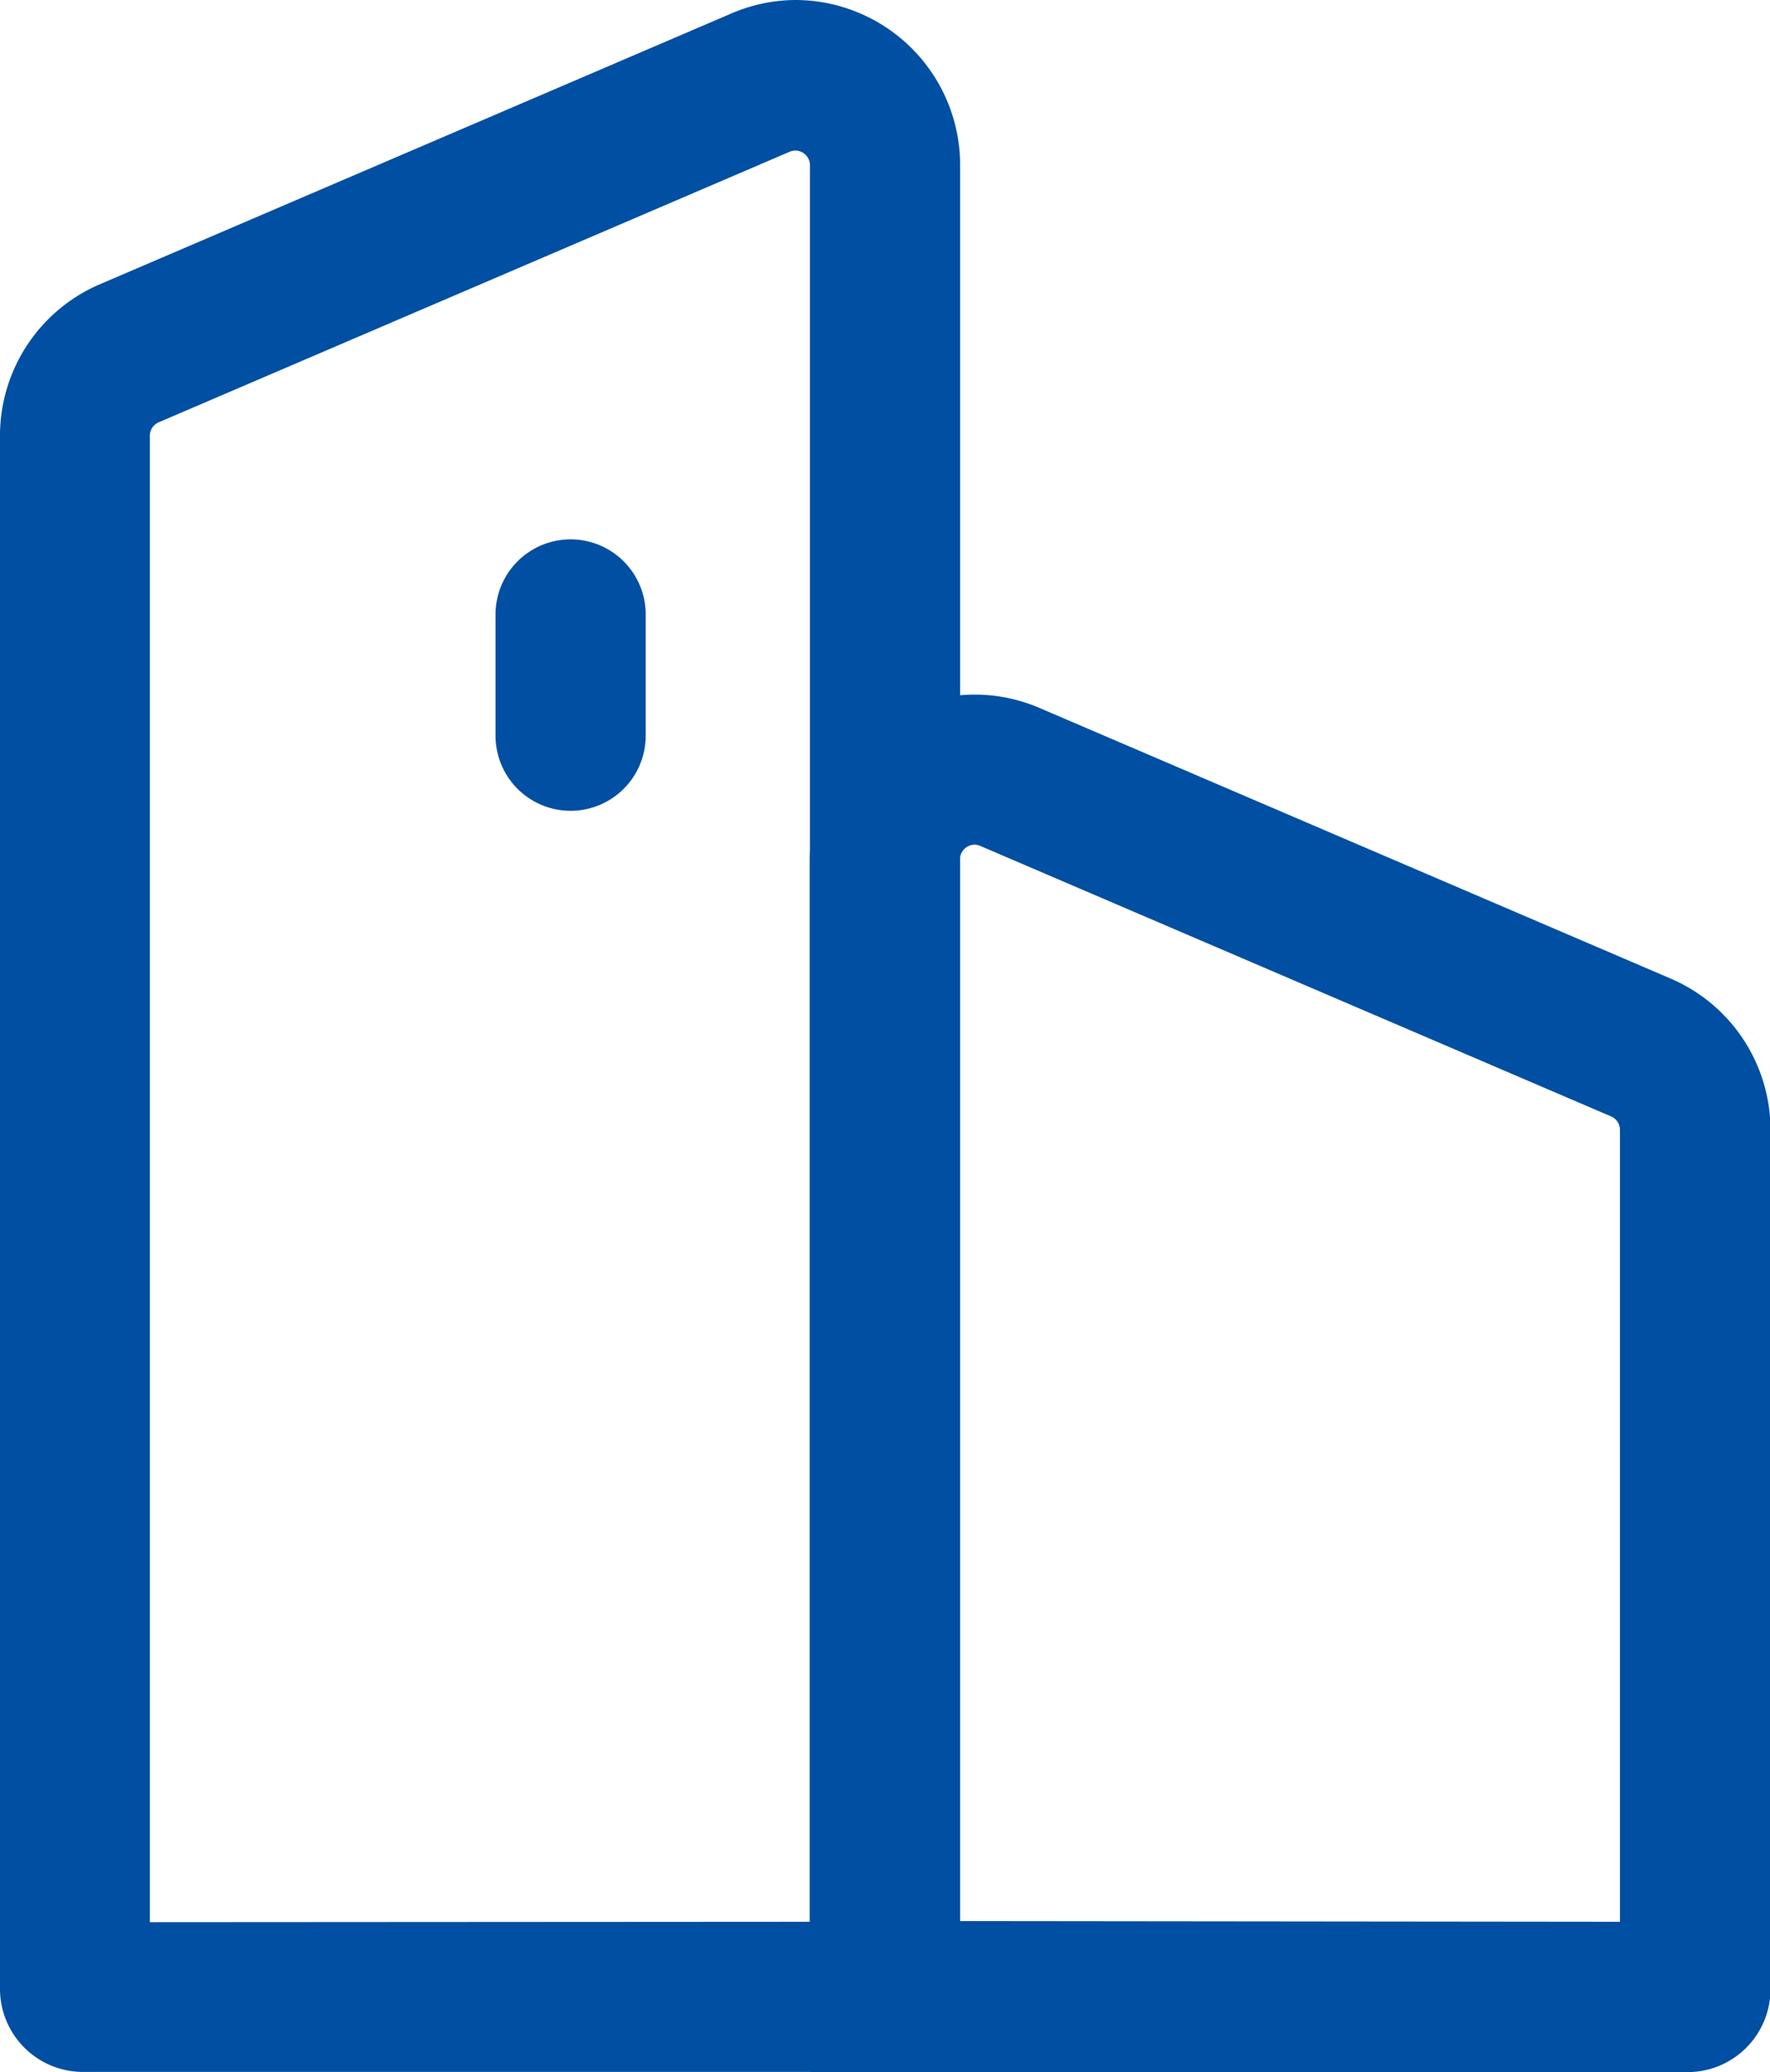
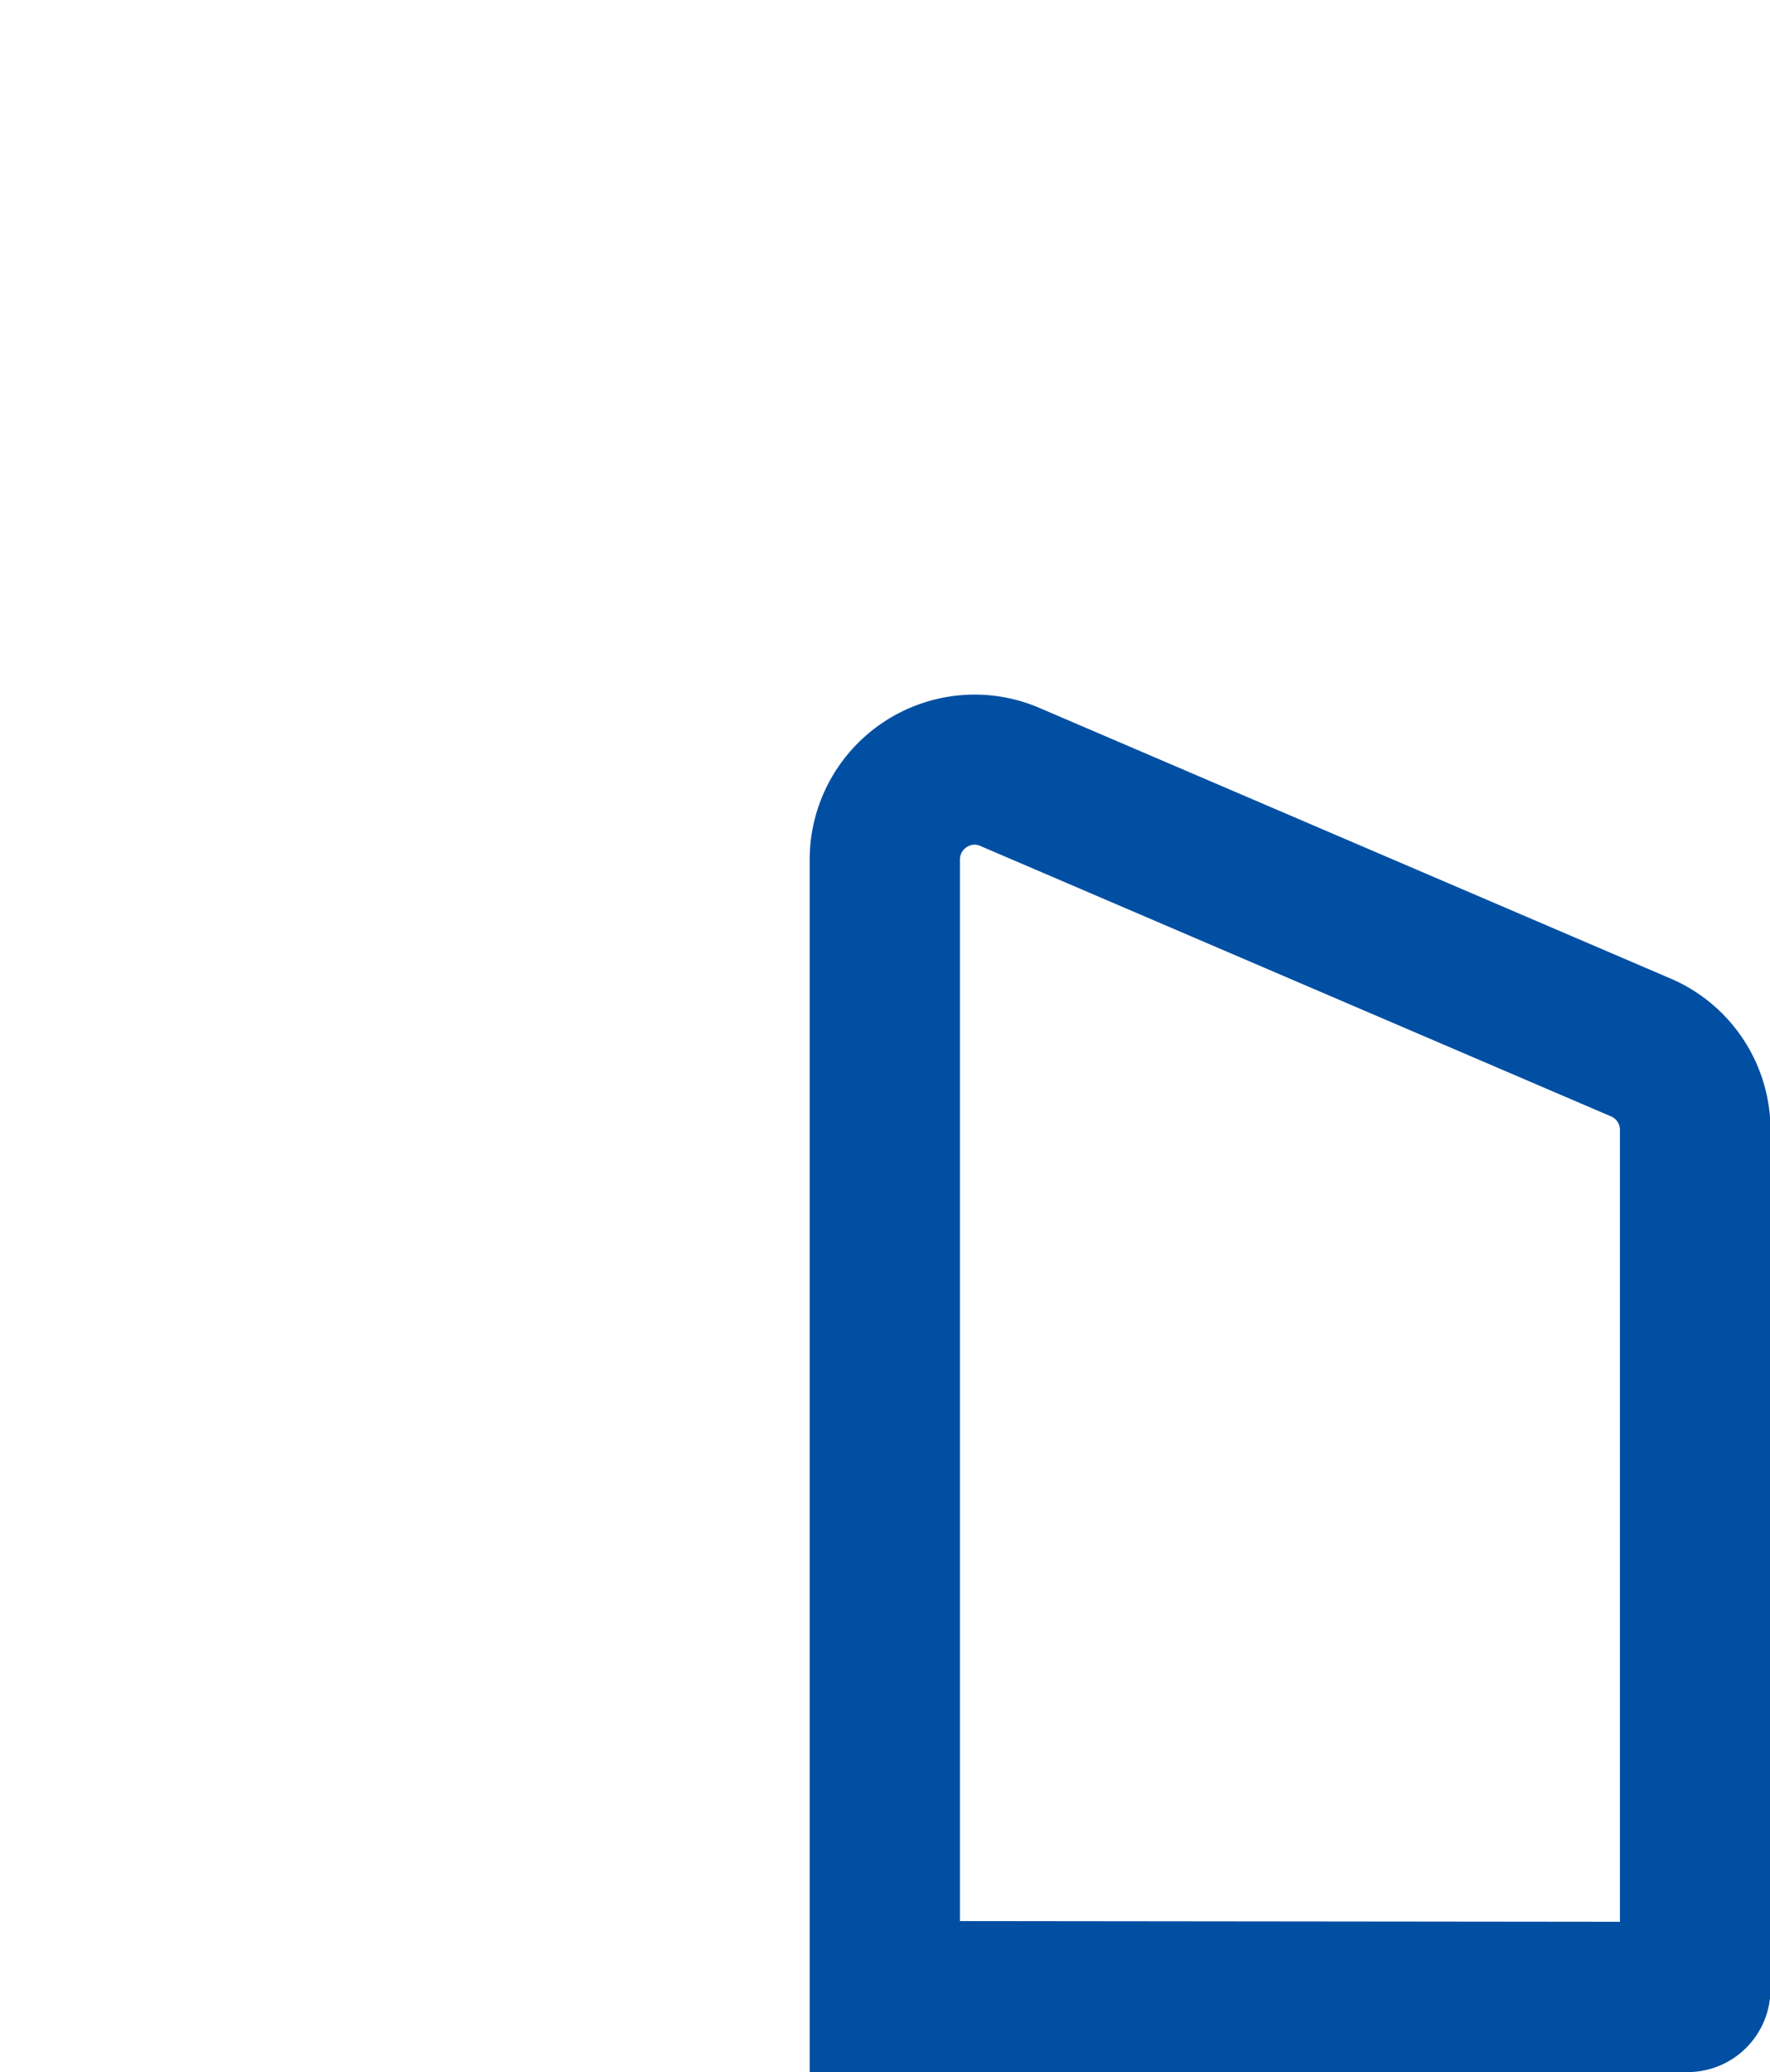
<svg xmlns="http://www.w3.org/2000/svg" width="17.681" height="20.687" viewBox="0 0 17.681 20.687">
  <g id="组_39" data-name="组 39" transform="translate(-915.085 -511.306)">
    <g id="组_40" data-name="组 40" transform="translate(-0.671 0.056)">
-       <path id="路径_20" data-name="路径 20" d="M923.7,511.25h0a1.649,1.649,0,0,1,1.647,1.647v19.039h-8.763a.829.829,0,0,1-.828-.828V515.6a1.645,1.645,0,0,1,1-1.513l6.3-2.7A1.638,1.638,0,0,1,923.7,511.25Zm.147,19.187V512.9a.148.148,0,0,0-.147-.147.145.145,0,0,0-.058.013l-6.3,2.7a.146.146,0,0,0-.089.135v14.84Z" transform="translate(0 0)" fill="#004fa2" />
      <path id="路径_21" data-name="路径 21" d="M924.15,517.033a1.639,1.639,0,0,1,.648.134l6.3,2.7a1.645,1.645,0,0,1,1,1.513v8.578a.829.829,0,0,1-.828.828H922.5v-12.1A1.649,1.649,0,0,1,924.15,517.033Zm6.444,12.252v-7.906a.146.146,0,0,0-.089-.135l-6.3-2.7a.145.145,0,0,0-.057-.013.149.149,0,0,0-.147.147v10.6Z" transform="translate(1.344 1.152)" fill="#004fa2" />
-       <path id="直线_44" data-name="直线 44" d="M0,1.96a.75.75,0,0,1-.75-.75V0A.75.75,0,0,1,0-.75.75.75,0,0,1,.75,0V1.21A.75.75,0,0,1,0,1.96Z" transform="translate(921.456 517.385)" fill="#004fa2" />
    </g>
  </g>
</svg>